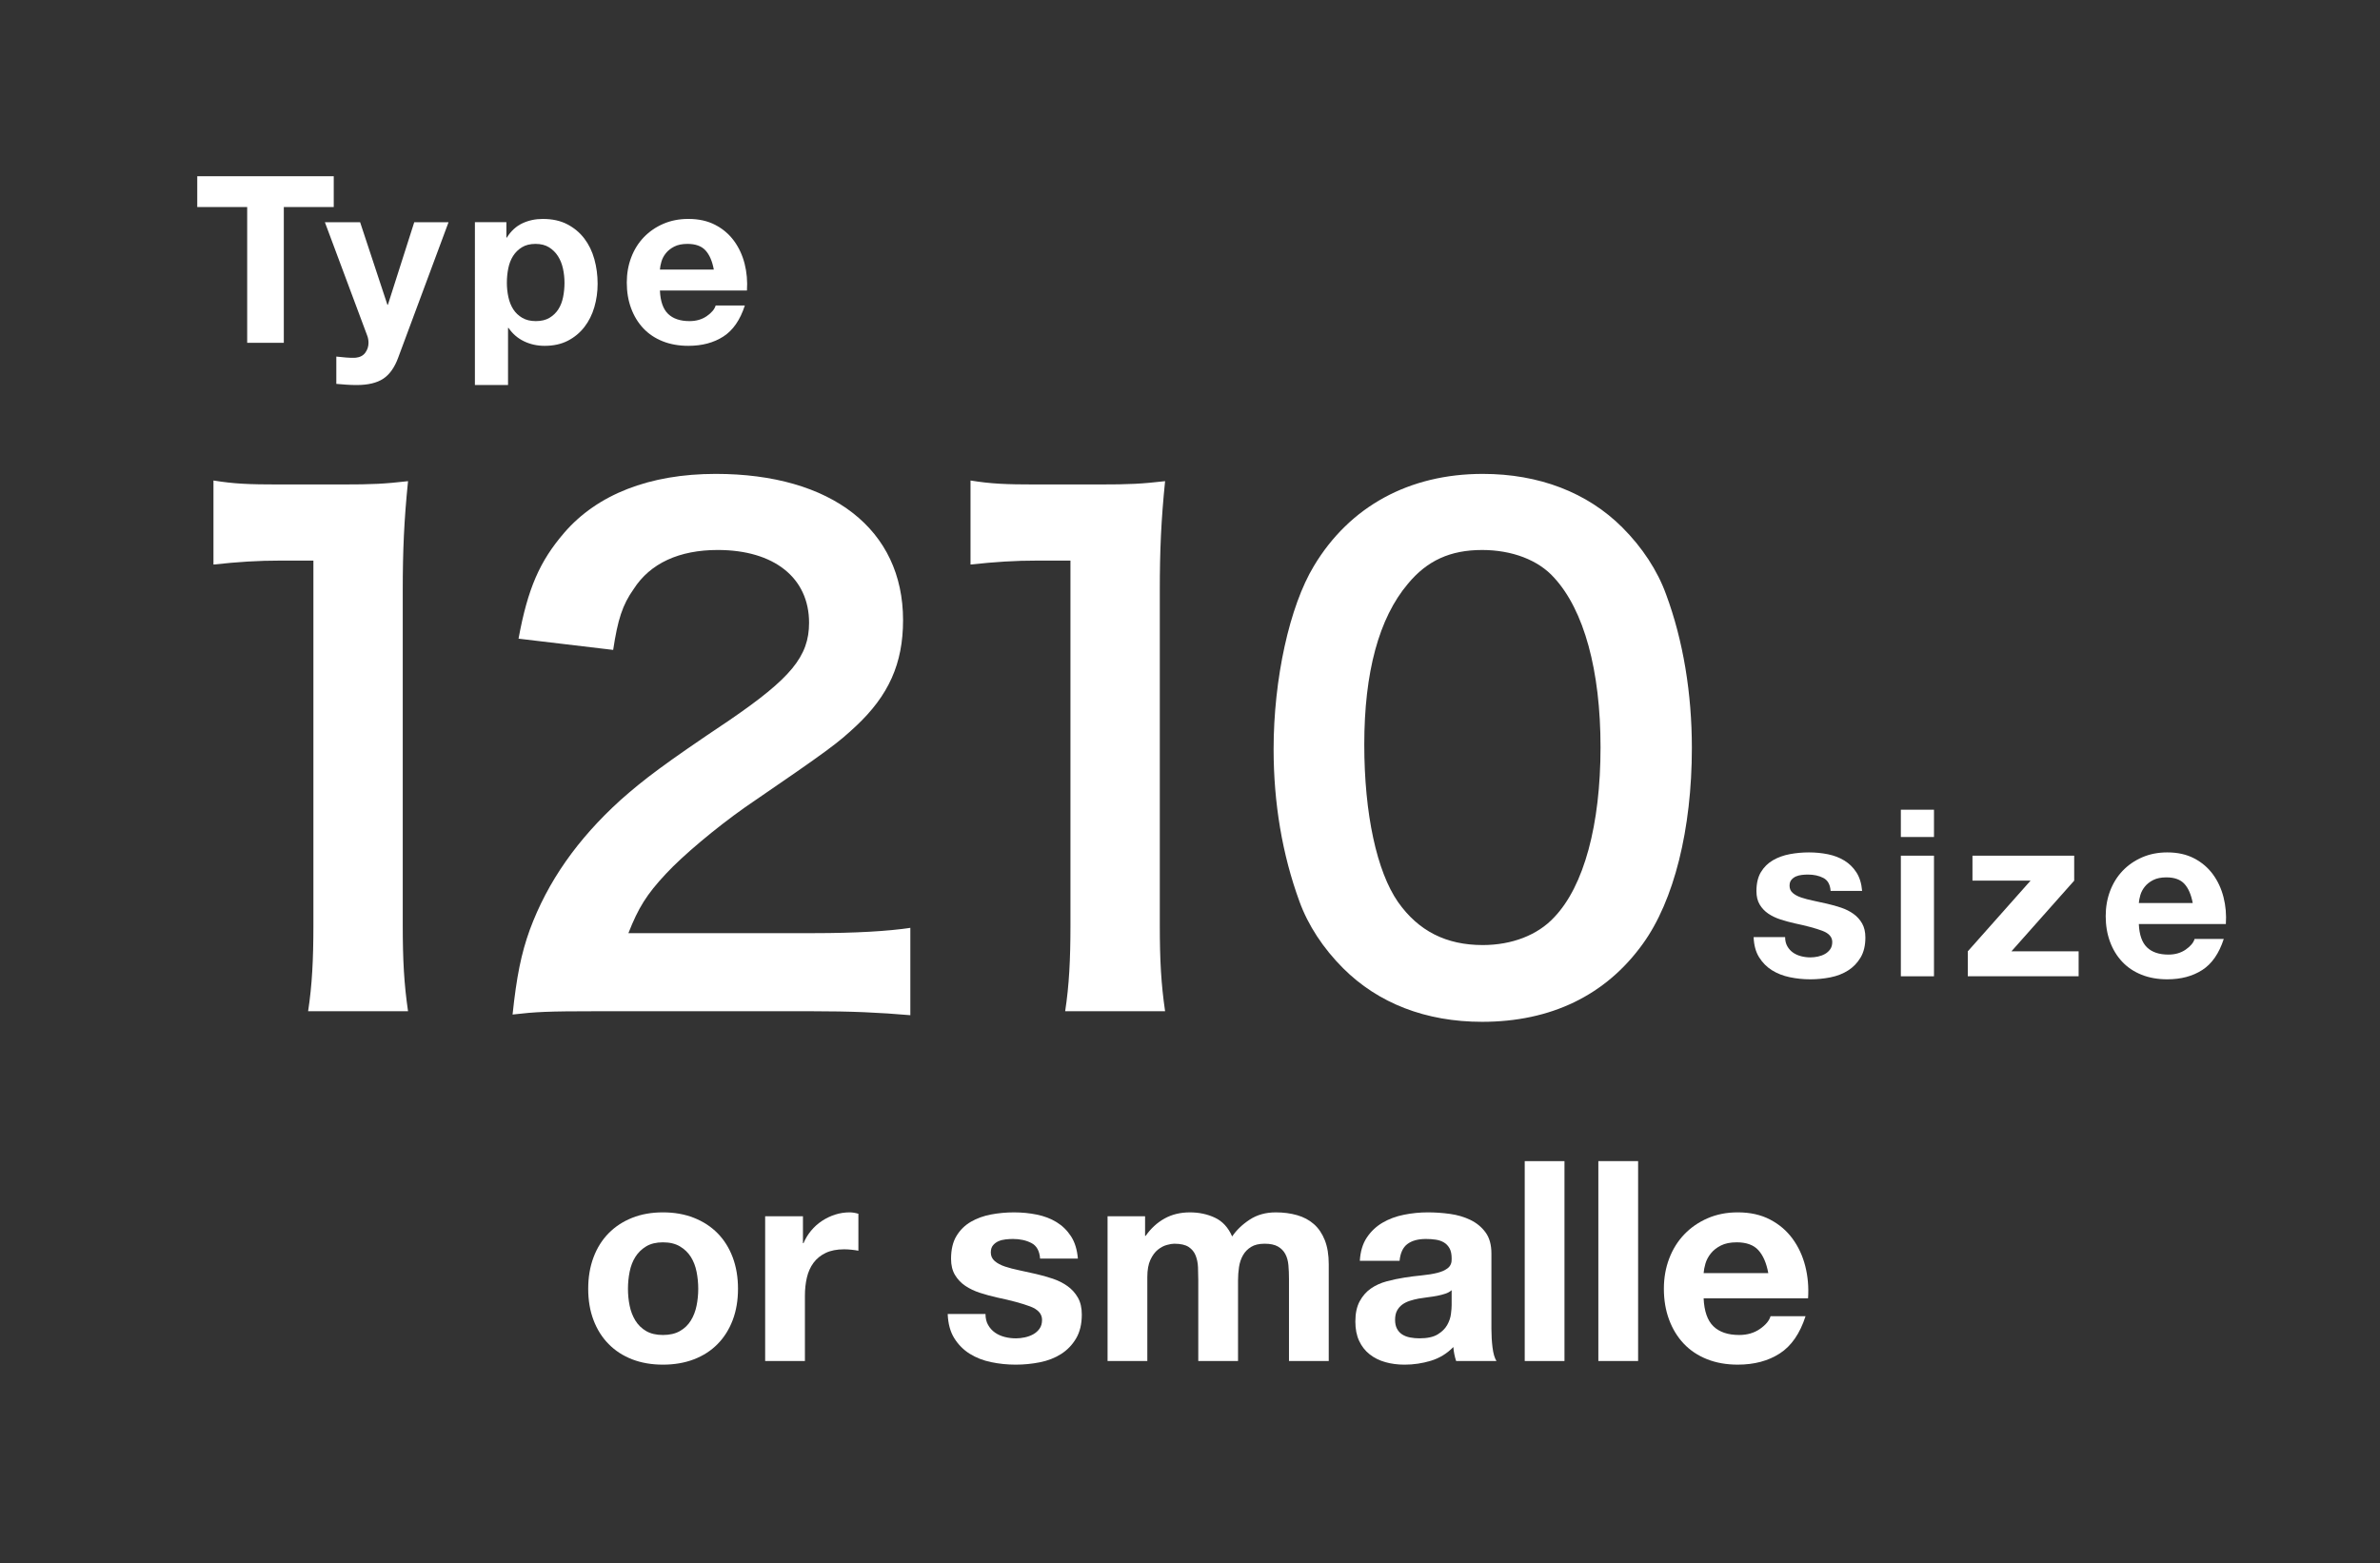
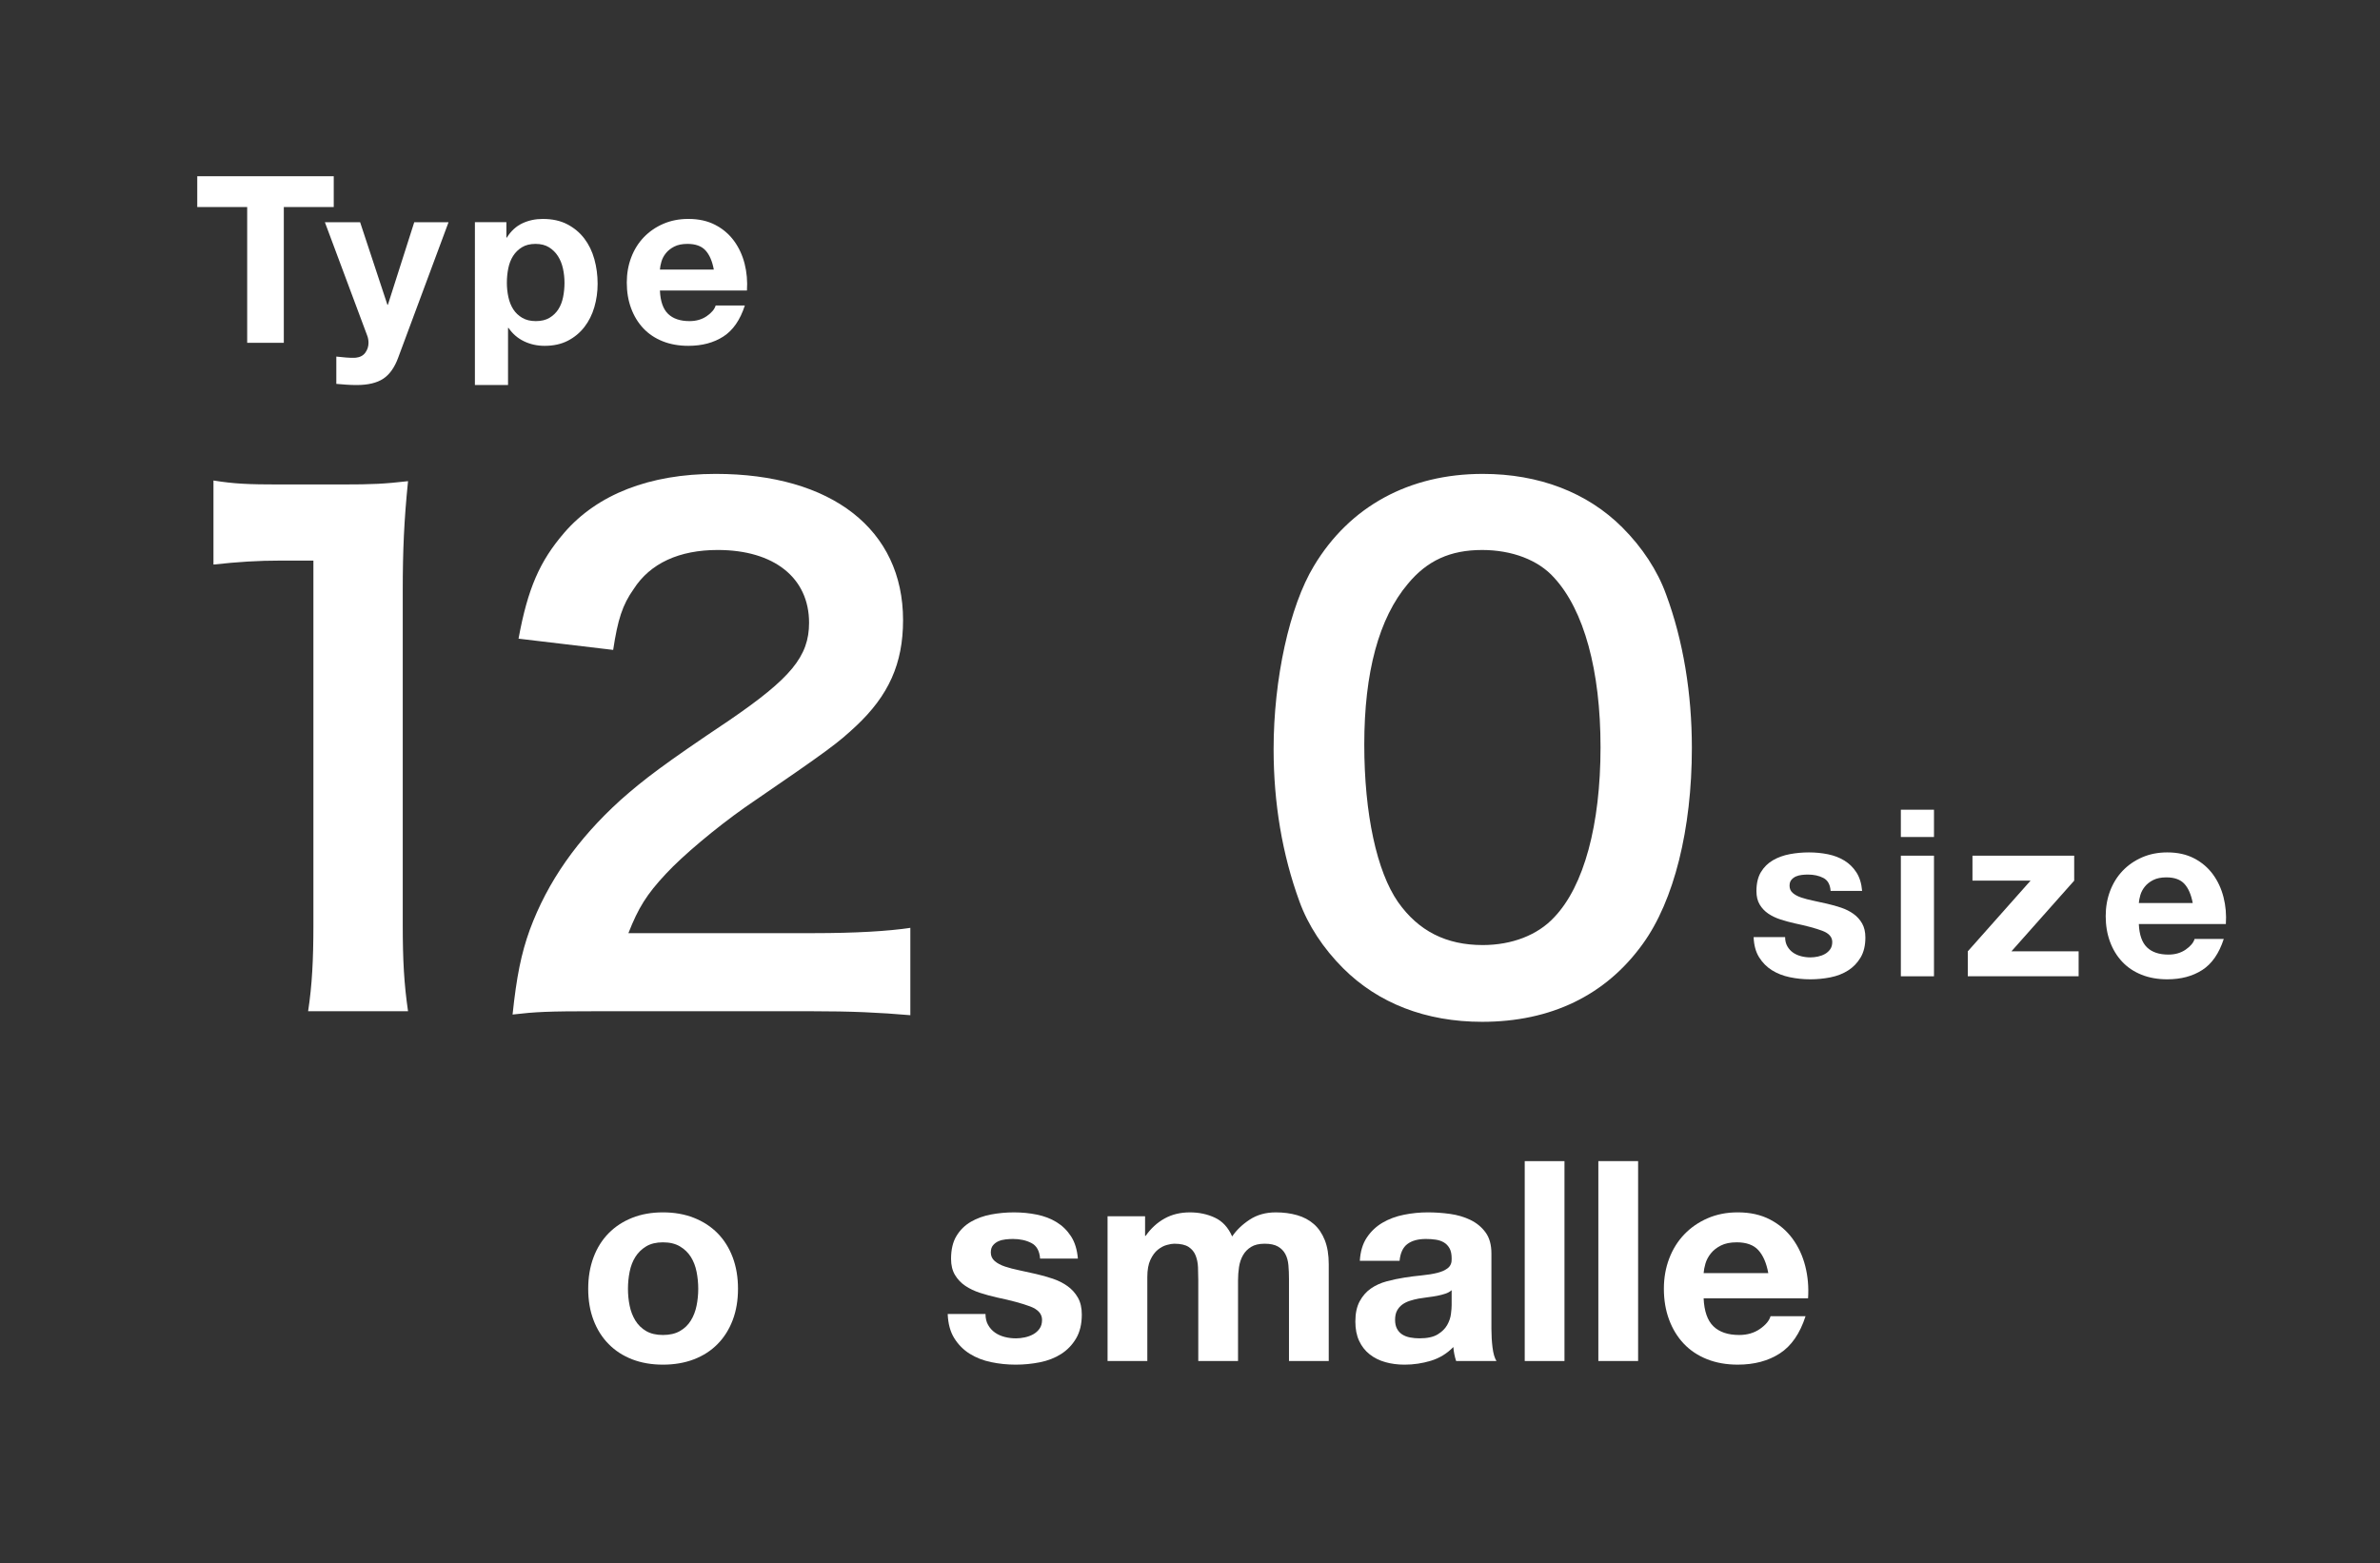
<svg xmlns="http://www.w3.org/2000/svg" version="1.1" id="レイヤー_1" x="0px" y="0px" width="306.024px" height="201.029px" viewBox="-0.518 0 306.024 201.029" enable-background="new -0.518 0 306.024 201.029" xml:space="preserve">
  <rect x="-0.518" y="0" width="306.024" height="201.029" fill="#333333" stroke="none" />
-   <rect x="-0.518" y="0" fill="none" width="306.024" height="201.029" />
  <g>
    <g>
      <path fill="#FFFFFF" d="M39.099,130.04c0.51-3.319,0.681-6.638,0.681-11.063V72.088h-4.085c-3.148,0-5.616,0.17-8.765,0.511    V61.791c2.638,0.426,4.51,0.511,8.51,0.511h7.829c4.34,0,5.617-0.085,8.68-0.426c-0.511,5.021-0.681,8.936-0.681,14.041v43.06    c0,4.511,0.17,7.574,0.681,11.063H39.099z" />
      <path fill="#FFFFFF" d="M76.367,130.04c-6.637,0-7.999,0.085-10.978,0.425c0.511-4.851,1.106-7.829,2.213-10.893    c2.297-6.212,6.127-11.658,11.658-16.679c2.979-2.639,5.531-4.596,14.041-10.297c7.829-5.361,10.212-8.17,10.212-12.51    c0-5.786-4.51-9.36-11.744-9.36c-4.936,0-8.68,1.701-10.807,5.021c-1.447,2.042-2.042,3.914-2.638,7.829L66.156,82.13    c1.191-6.468,2.723-9.957,5.872-13.616c4.255-4.936,10.978-7.573,19.488-7.573c14.892,0,24.083,7.147,24.083,18.807    c0,5.616-1.872,9.701-6.042,13.615c-2.383,2.213-3.234,2.894-14.296,10.467c-3.744,2.639-8,6.213-10.127,8.51    c-2.553,2.724-3.574,4.426-4.851,7.659h23.828c5.361,0,9.616-0.255,12.424-0.681v11.233c-4-0.341-7.403-0.511-12.85-0.511H76.367z    " />
-       <path fill="#FFFFFF" d="M136.442,130.04c0.51-3.319,0.681-6.638,0.681-11.063V72.088h-4.085c-3.148,0-5.616,0.17-8.765,0.511    V61.791c2.638,0.426,4.51,0.511,8.51,0.511h7.829c4.34,0,5.617-0.085,8.68-0.426c-0.511,5.021-0.681,8.936-0.681,14.041v43.06    c0,4.511,0.17,7.574,0.681,11.063H136.442z" />
      <path fill="#FFFFFF" d="M172.179,124.509c-2.554-2.554-4.511-5.532-5.616-8.596c-2.213-6.042-3.319-12.68-3.319-19.572    c0-9.021,2.042-18.381,5.19-23.572c4.596-7.659,12.255-11.828,21.701-11.828c7.232,0,13.445,2.382,17.955,6.893    c2.553,2.553,4.51,5.531,5.617,8.595c2.212,5.957,3.318,12.765,3.318,19.743c0,10.467-2.298,19.657-6.297,25.188    c-4.766,6.638-11.829,10.042-20.68,10.042C182.817,131.401,176.69,129.018,172.179,124.509z M199.324,117.956    c3.83-4,5.957-11.914,5.957-21.87c0-9.872-2.127-17.616-5.957-21.785c-2.041-2.298-5.445-3.574-9.275-3.574    c-4.084,0-7.062,1.361-9.531,4.34c-3.744,4.425-5.615,11.403-5.615,20.679c0,8.936,1.616,16.339,4.34,20.253    c2.638,3.745,6.212,5.532,10.893,5.532C193.879,121.53,197.198,120.254,199.324,117.956z" />
    </g>
  </g>
  <g>
    <g>
      <path fill="#FFFFFF" d="M24.845,26.624v-3.96h17.55v3.96h-6.42v17.46h-4.71v-17.46H24.845z" />
      <path fill="#FFFFFF" d="M48.756,48.704c-0.82,0.54-1.96,0.81-3.42,0.81c-0.44,0-0.875-0.015-1.305-0.045    c-0.431-0.029-0.865-0.064-1.305-0.104v-3.511c0.399,0.04,0.81,0.08,1.229,0.12s0.84,0.05,1.26,0.03    c0.56-0.06,0.975-0.28,1.245-0.66c0.271-0.38,0.405-0.8,0.405-1.26c0-0.34-0.06-0.66-0.18-0.96l-5.43-14.55h4.53l3.51,10.62h0.061    l3.39-10.62h4.41l-6.48,17.43C50.215,47.263,49.575,48.164,48.756,48.704z" />
      <path fill="#FFFFFF" d="M64.595,28.574v1.979h0.06c0.52-0.84,1.18-1.449,1.98-1.83c0.8-0.379,1.68-0.569,2.64-0.569    c1.22,0,2.27,0.229,3.15,0.689c0.88,0.461,1.61,1.07,2.19,1.83c0.58,0.761,1.01,1.646,1.29,2.655c0.28,1.01,0.42,2.065,0.42,3.165    c0,1.04-0.14,2.04-0.42,3c-0.28,0.96-0.705,1.811-1.275,2.55c-0.57,0.74-1.28,1.33-2.13,1.771    c-0.85,0.439-1.845,0.659-2.984,0.659c-0.96,0-1.845-0.194-2.655-0.585c-0.81-0.39-1.475-0.965-1.995-1.725h-0.06v7.35h-4.26    V28.574H64.595z M70.131,40.874c0.47-0.28,0.85-0.646,1.14-1.095c0.29-0.45,0.495-0.976,0.615-1.575    c0.12-0.601,0.18-1.21,0.18-1.83s-0.065-1.23-0.195-1.83s-0.345-1.135-0.645-1.604c-0.3-0.47-0.686-0.851-1.155-1.141    c-0.47-0.289-1.045-0.435-1.725-0.435c-0.7,0-1.285,0.146-1.755,0.435c-0.47,0.29-0.85,0.665-1.14,1.125    c-0.29,0.461-0.495,0.99-0.615,1.59c-0.12,0.601-0.18,1.221-0.18,1.86c0,0.62,0.064,1.229,0.195,1.83    c0.13,0.6,0.34,1.125,0.63,1.575c0.29,0.449,0.675,0.814,1.155,1.095s1.06,0.42,1.74,0.42    C69.075,41.294,69.66,41.154,70.131,40.874z" />
      <path fill="#FFFFFF" d="M85.385,40.364c0.64,0.62,1.561,0.93,2.76,0.93c0.86,0,1.6-0.215,2.22-0.645    c0.62-0.431,1-0.886,1.14-1.365h3.75c-0.6,1.859-1.52,3.19-2.76,3.99c-1.24,0.8-2.74,1.199-4.5,1.199    c-1.22,0-2.32-0.194-3.3-0.585c-0.98-0.39-1.811-0.944-2.49-1.665c-0.68-0.72-1.205-1.579-1.575-2.58    c-0.37-0.999-0.555-2.1-0.555-3.3c0-1.159,0.189-2.239,0.57-3.24c0.379-0.999,0.919-1.864,1.62-2.595    c0.7-0.729,1.535-1.305,2.505-1.725s2.044-0.63,3.225-0.63c1.32,0,2.47,0.255,3.45,0.765c0.979,0.51,1.785,1.195,2.415,2.055    c0.63,0.86,1.084,1.841,1.365,2.94c0.28,1.1,0.379,2.25,0.3,3.45h-11.19C84.395,38.744,84.745,39.744,85.385,40.364z M90.2,32.204    c-0.51-0.56-1.285-0.84-2.325-0.84c-0.68,0-1.245,0.115-1.695,0.345c-0.45,0.23-0.81,0.516-1.08,0.855s-0.46,0.7-0.57,1.079    c-0.11,0.381-0.176,0.721-0.195,1.021h6.93C91.065,33.584,90.71,32.763,90.2,32.204z" />
    </g>
  </g>
  <g>
    <g>
      <path fill="#FFFFFF" d="M229.301,121.691c0.189,0.33,0.435,0.601,0.734,0.811c0.301,0.21,0.646,0.365,1.035,0.465    c0.391,0.101,0.795,0.15,1.215,0.15c0.301,0,0.615-0.035,0.945-0.105c0.33-0.069,0.63-0.18,0.9-0.33    c0.27-0.149,0.495-0.35,0.675-0.6s0.271-0.565,0.271-0.945c0-0.64-0.426-1.12-1.275-1.439c-0.851-0.32-2.035-0.641-3.555-0.96    c-0.621-0.14-1.226-0.305-1.815-0.495s-1.115-0.44-1.575-0.75c-0.46-0.311-0.83-0.7-1.109-1.17c-0.281-0.47-0.42-1.045-0.42-1.726    c0-1,0.194-1.819,0.584-2.46c0.391-0.64,0.905-1.145,1.546-1.515c0.64-0.37,1.359-0.63,2.159-0.78s1.62-0.225,2.461-0.225    c0.84,0,1.654,0.08,2.444,0.239c0.79,0.161,1.495,0.431,2.115,0.811s1.135,0.885,1.545,1.515c0.409,0.63,0.655,1.425,0.735,2.385    h-4.051c-0.06-0.819-0.37-1.374-0.93-1.664c-0.561-0.29-1.22-0.436-1.979-0.436c-0.24,0-0.501,0.015-0.78,0.045    c-0.28,0.03-0.535,0.096-0.766,0.195c-0.229,0.101-0.425,0.245-0.584,0.435c-0.161,0.19-0.24,0.445-0.24,0.766    c0,0.38,0.14,0.689,0.42,0.93c0.279,0.24,0.645,0.435,1.095,0.585s0.965,0.285,1.545,0.405s1.17,0.25,1.771,0.39    c0.619,0.141,1.225,0.311,1.814,0.51c0.59,0.2,1.115,0.465,1.575,0.795s0.83,0.74,1.11,1.23c0.279,0.49,0.42,1.095,0.42,1.814    c0,1.021-0.205,1.875-0.615,2.565s-0.945,1.245-1.605,1.665c-0.659,0.42-1.415,0.715-2.265,0.885    c-0.851,0.17-1.715,0.255-2.595,0.255c-0.9,0-1.78-0.09-2.641-0.27c-0.859-0.18-1.625-0.48-2.295-0.9s-1.22-0.975-1.649-1.665    c-0.431-0.689-0.665-1.555-0.705-2.595h4.05C229.016,120.967,229.111,121.362,229.301,121.691z" />
      <path fill="#FFFFFF" d="M243.896,107.636v-3.51h4.26v3.51H243.896z M248.156,110.037v15.51h-4.26v-15.51H248.156z" />
      <path fill="#FFFFFF" d="M260.575,113.247h-7.47v-3.21h13.08v3.21l-8.07,9.09h8.64v3.21h-14.25v-3.21L260.575,113.247z" />
      <path fill="#FFFFFF" d="M275.545,121.827c0.64,0.62,1.561,0.93,2.76,0.93c0.86,0,1.6-0.215,2.221-0.645    c0.619-0.431,1-0.886,1.14-1.365h3.75c-0.601,1.859-1.521,3.19-2.76,3.99c-1.24,0.8-2.74,1.199-4.5,1.199    c-1.221,0-2.32-0.194-3.3-0.585c-0.98-0.39-1.811-0.944-2.49-1.665c-0.681-0.72-1.205-1.579-1.575-2.58    c-0.37-0.999-0.555-2.1-0.555-3.3c0-1.159,0.189-2.239,0.569-3.24c0.38-0.999,0.92-1.864,1.62-2.595    c0.7-0.729,1.535-1.305,2.505-1.725c0.971-0.42,2.045-0.63,3.226-0.63c1.319,0,2.47,0.255,3.45,0.765    c0.979,0.51,1.784,1.195,2.414,2.055c0.631,0.86,1.085,1.841,1.365,2.94s0.38,2.25,0.301,3.45h-11.19    C274.555,120.207,274.905,121.207,275.545,121.827z M280.361,113.667c-0.511-0.56-1.286-0.84-2.325-0.84    c-0.681,0-1.245,0.115-1.695,0.345c-0.45,0.23-0.81,0.516-1.08,0.855c-0.27,0.34-0.46,0.7-0.57,1.079    c-0.109,0.381-0.175,0.721-0.194,1.021h6.93C281.225,115.047,280.87,114.226,280.361,113.667z" />
    </g>
  </g>
  <g>
    <g>
      <path fill="#FFFFFF" d="M75.799,161.684c0.455-1.212,1.104-2.244,1.944-3.096c0.839-0.852,1.848-1.513,3.024-1.98    c1.176-0.468,2.496-0.702,3.96-0.702s2.79,0.234,3.978,0.702s2.202,1.129,3.042,1.98c0.84,0.852,1.488,1.884,1.944,3.096    s0.684,2.562,0.684,4.05c0,1.488-0.228,2.832-0.684,4.032s-1.104,2.227-1.944,3.078c-0.84,0.852-1.854,1.506-3.042,1.962    c-1.188,0.455-2.514,0.684-3.978,0.684s-2.784-0.229-3.96-0.684c-1.176-0.456-2.185-1.11-3.024-1.962    c-0.84-0.852-1.489-1.878-1.944-3.078c-0.457-1.2-0.685-2.544-0.685-4.032C75.115,164.247,75.343,162.896,75.799,161.684z     M80.443,167.912c0.145,0.709,0.39,1.345,0.738,1.908c0.348,0.564,0.81,1.015,1.386,1.351s1.296,0.504,2.16,0.504    s1.59-0.168,2.178-0.504s1.056-0.786,1.404-1.351c0.348-0.563,0.594-1.199,0.738-1.908c0.144-0.707,0.216-1.434,0.216-2.178    c0-0.743-0.072-1.476-0.216-2.196c-0.145-0.72-0.391-1.355-0.738-1.907c-0.348-0.552-0.816-1.002-1.404-1.351    c-0.588-0.348-1.313-0.521-2.178-0.521s-1.584,0.174-2.16,0.521c-0.576,0.349-1.038,0.799-1.386,1.351    c-0.349,0.552-0.594,1.188-0.738,1.907c-0.144,0.721-0.216,1.453-0.216,2.196C80.227,166.478,80.299,167.205,80.443,167.912z" />
-       <path fill="#FFFFFF" d="M102.727,156.41v3.456h0.072c0.24-0.576,0.564-1.109,0.972-1.602c0.408-0.492,0.876-0.912,1.404-1.26    s1.092-0.618,1.692-0.811c0.6-0.191,1.224-0.288,1.872-0.288c0.336,0,0.708,0.061,1.116,0.181v4.752    c-0.24-0.048-0.528-0.091-0.864-0.126c-0.336-0.036-0.66-0.055-0.972-0.055c-0.937,0-1.729,0.156-2.376,0.468    c-0.648,0.312-1.17,0.738-1.566,1.278c-0.396,0.54-0.678,1.17-0.846,1.891c-0.168,0.72-0.252,1.5-0.252,2.34v8.388h-5.112V156.41    H102.727z" />
      <path fill="#FFFFFF" d="M126.54,170.396c0.228,0.396,0.522,0.72,0.882,0.972c0.36,0.252,0.774,0.438,1.242,0.559    s0.954,0.18,1.458,0.18c0.36,0,0.738-0.042,1.134-0.126s0.756-0.216,1.08-0.396c0.324-0.18,0.594-0.419,0.81-0.72    c0.216-0.3,0.324-0.678,0.324-1.134c0-0.768-0.51-1.344-1.53-1.728s-2.442-0.769-4.266-1.152c-0.744-0.168-1.47-0.366-2.178-0.594    c-0.708-0.229-1.338-0.528-1.89-0.9c-0.552-0.372-0.996-0.84-1.332-1.404c-0.336-0.563-0.504-1.254-0.504-2.069    c0-1.2,0.234-2.184,0.702-2.952c0.468-0.768,1.086-1.374,1.854-1.818c0.768-0.443,1.632-0.756,2.592-0.936    c0.96-0.181,1.944-0.271,2.952-0.271s1.985,0.097,2.934,0.288c0.948,0.192,1.794,0.517,2.538,0.972    c0.744,0.457,1.362,1.062,1.854,1.818c0.491,0.756,0.785,1.71,0.882,2.862h-4.86c-0.072-0.984-0.444-1.65-1.116-1.998    c-0.672-0.348-1.464-0.522-2.376-0.522c-0.288,0-0.6,0.019-0.936,0.055c-0.336,0.035-0.643,0.114-0.918,0.233    c-0.276,0.12-0.51,0.294-0.702,0.522c-0.192,0.229-0.288,0.534-0.288,0.918c0,0.456,0.168,0.828,0.504,1.116    c0.336,0.287,0.774,0.521,1.314,0.701c0.54,0.181,1.157,0.343,1.854,0.486c0.696,0.145,1.404,0.301,2.124,0.468    c0.744,0.169,1.47,0.373,2.178,0.612c0.708,0.24,1.337,0.558,1.89,0.954c0.552,0.396,0.995,0.888,1.332,1.476    c0.336,0.589,0.504,1.314,0.504,2.179c0,1.224-0.247,2.25-0.738,3.077c-0.492,0.828-1.134,1.494-1.926,1.998    s-1.698,0.858-2.718,1.062c-1.021,0.203-2.059,0.306-3.114,0.306c-1.08,0-2.137-0.107-3.168-0.324    c-1.032-0.216-1.95-0.575-2.754-1.079c-0.805-0.505-1.464-1.171-1.98-1.998c-0.516-0.828-0.798-1.866-0.846-3.114h4.86    C126.198,169.526,126.312,170,126.54,170.396z" />
      <path fill="#FFFFFF" d="M146.718,156.41v2.521h0.072c0.671-0.96,1.482-1.704,2.43-2.232c0.948-0.527,2.034-0.792,3.258-0.792    c1.176,0,2.25,0.229,3.222,0.685c0.973,0.456,1.711,1.26,2.215,2.412c0.552-0.816,1.301-1.536,2.25-2.16    c0.947-0.624,2.069-0.937,3.365-0.937c0.984,0,1.896,0.12,2.736,0.36s1.56,0.624,2.16,1.152c0.6,0.527,1.067,1.218,1.404,2.069    c0.336,0.853,0.504,1.878,0.504,3.078v12.456h-5.112v-10.548c0-0.624-0.024-1.212-0.072-1.764c-0.048-0.553-0.18-1.032-0.396-1.44    c-0.217-0.408-0.535-0.731-0.954-0.972c-0.421-0.24-0.99-0.36-1.71-0.36c-0.721,0-1.303,0.139-1.746,0.414    c-0.444,0.276-0.792,0.636-1.044,1.08s-0.421,0.948-0.504,1.512c-0.085,0.564-0.126,1.134-0.126,1.71v10.368h-5.112v-10.44    c0-0.552-0.013-1.098-0.036-1.638c-0.024-0.54-0.126-1.038-0.306-1.494c-0.18-0.455-0.48-0.821-0.9-1.098    c-0.42-0.275-1.038-0.414-1.854-0.414c-0.24,0-0.559,0.054-0.954,0.162c-0.396,0.107-0.78,0.312-1.152,0.612    s-0.69,0.732-0.954,1.296s-0.396,1.302-0.396,2.214v10.8h-5.112V156.41H146.718z" />
      <path fill="#FFFFFF" d="M175.23,159.146c0.527-0.792,1.2-1.428,2.016-1.908c0.815-0.479,1.733-0.821,2.754-1.025    s2.046-0.307,3.078-0.307c0.937,0,1.884,0.066,2.845,0.198c0.959,0.132,1.836,0.391,2.627,0.774    c0.793,0.384,1.44,0.918,1.944,1.602s0.756,1.59,0.756,2.718v9.685c0,0.84,0.048,1.644,0.145,2.412    c0.096,0.768,0.264,1.344,0.504,1.728h-5.185c-0.096-0.288-0.174-0.582-0.233-0.882c-0.061-0.3-0.103-0.606-0.126-0.918    c-0.816,0.84-1.776,1.428-2.88,1.764c-1.104,0.336-2.232,0.504-3.384,0.504c-0.889,0-1.717-0.107-2.484-0.324    c-0.769-0.216-1.44-0.552-2.016-1.008c-0.576-0.455-1.026-1.031-1.351-1.728s-0.485-1.524-0.485-2.484    c0-1.056,0.186-1.926,0.558-2.609c0.372-0.685,0.852-1.23,1.439-1.639c0.588-0.407,1.261-0.714,2.017-0.918    c0.756-0.203,1.518-0.365,2.285-0.485c0.769-0.12,1.524-0.217,2.269-0.288c0.743-0.072,1.404-0.181,1.979-0.324    c0.576-0.145,1.032-0.354,1.369-0.63c0.335-0.276,0.491-0.678,0.467-1.206c0-0.552-0.09-0.99-0.27-1.314s-0.42-0.576-0.72-0.756    c-0.301-0.18-0.648-0.3-1.044-0.36c-0.396-0.06-0.822-0.09-1.278-0.09c-1.008,0-1.8,0.216-2.376,0.648    c-0.576,0.432-0.912,1.151-1.008,2.16h-5.112C174.402,160.934,174.701,159.938,175.23,159.146z M185.327,166.364    c-0.323,0.108-0.672,0.198-1.044,0.271c-0.372,0.071-0.762,0.132-1.17,0.18c-0.408,0.049-0.816,0.108-1.224,0.18    c-0.385,0.072-0.763,0.169-1.134,0.288c-0.373,0.121-0.697,0.282-0.973,0.486c-0.276,0.204-0.498,0.462-0.666,0.773    c-0.168,0.312-0.252,0.709-0.252,1.188c0,0.456,0.084,0.841,0.252,1.152s0.396,0.558,0.684,0.737    c0.289,0.181,0.624,0.307,1.009,0.378c0.384,0.072,0.779,0.108,1.188,0.108c1.009,0,1.788-0.168,2.341-0.504    c0.551-0.336,0.959-0.738,1.224-1.206c0.264-0.468,0.426-0.941,0.485-1.422c0.061-0.479,0.09-0.864,0.09-1.152v-1.908    C185.922,166.106,185.652,166.257,185.327,166.364z" />
      <path fill="#FFFFFF" d="M200.645,149.318v25.704h-5.111v-25.704H200.645z" />
      <path fill="#FFFFFF" d="M210.113,149.318v25.704H205v-25.704H210.113z" />
      <path fill="#FFFFFF" d="M219.797,170.558c0.768,0.744,1.872,1.116,3.312,1.116c1.032,0,1.92-0.258,2.664-0.774    c0.744-0.516,1.2-1.062,1.368-1.638h4.5c-0.72,2.231-1.824,3.828-3.312,4.788s-3.288,1.439-5.399,1.439    c-1.464,0-2.784-0.233-3.96-0.702c-1.176-0.468-2.173-1.134-2.988-1.998c-0.816-0.863-1.446-1.896-1.89-3.096    c-0.444-1.199-0.666-2.52-0.666-3.96c0-1.392,0.228-2.688,0.684-3.888s1.104-2.238,1.944-3.114c0.84-0.876,1.842-1.566,3.006-2.07    s2.453-0.756,3.87-0.756c1.584,0,2.964,0.307,4.14,0.918c1.176,0.612,2.143,1.435,2.898,2.466    c0.756,1.032,1.302,2.209,1.638,3.528c0.336,1.32,0.456,2.7,0.36,4.14h-13.428C218.609,168.614,219.029,169.814,219.797,170.558z     M225.574,160.766c-0.611-0.672-1.542-1.008-2.789-1.008c-0.816,0-1.494,0.138-2.034,0.414c-0.54,0.275-0.973,0.618-1.296,1.025    c-0.324,0.408-0.553,0.841-0.685,1.296c-0.132,0.456-0.21,0.864-0.233,1.225h8.315    C226.613,162.423,226.187,161.438,225.574,160.766z" />
    </g>
  </g>
</svg>